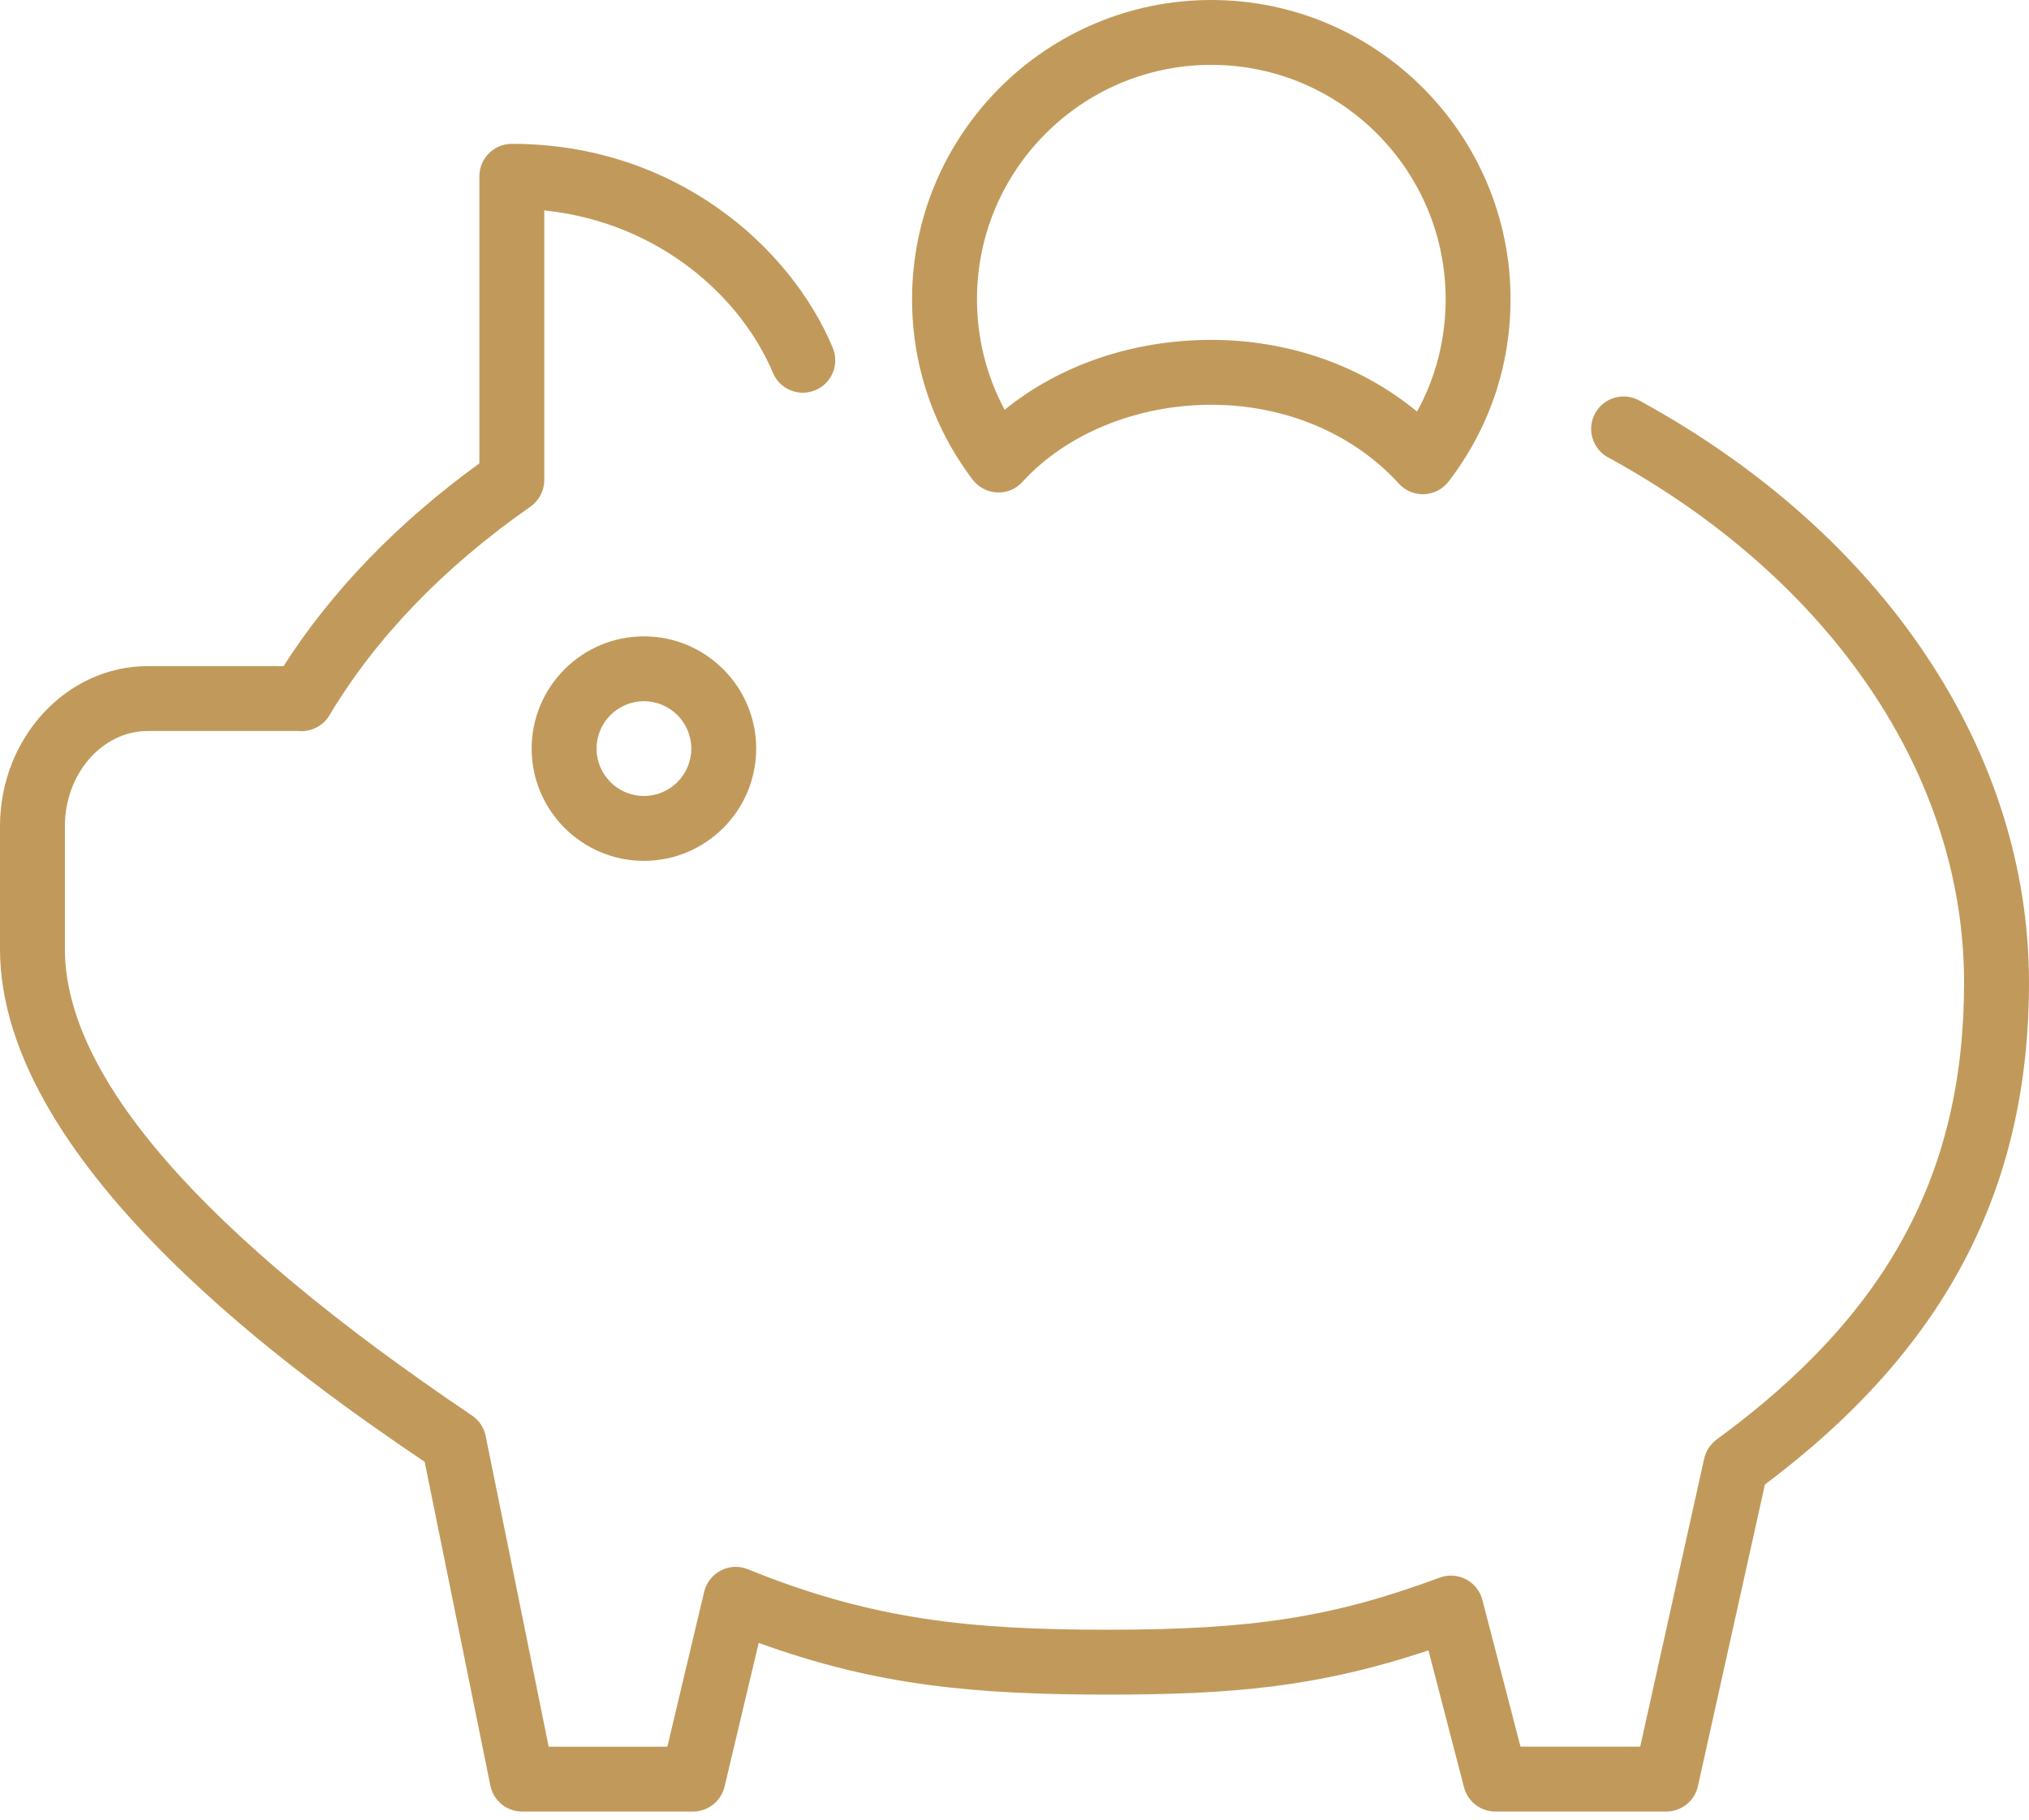
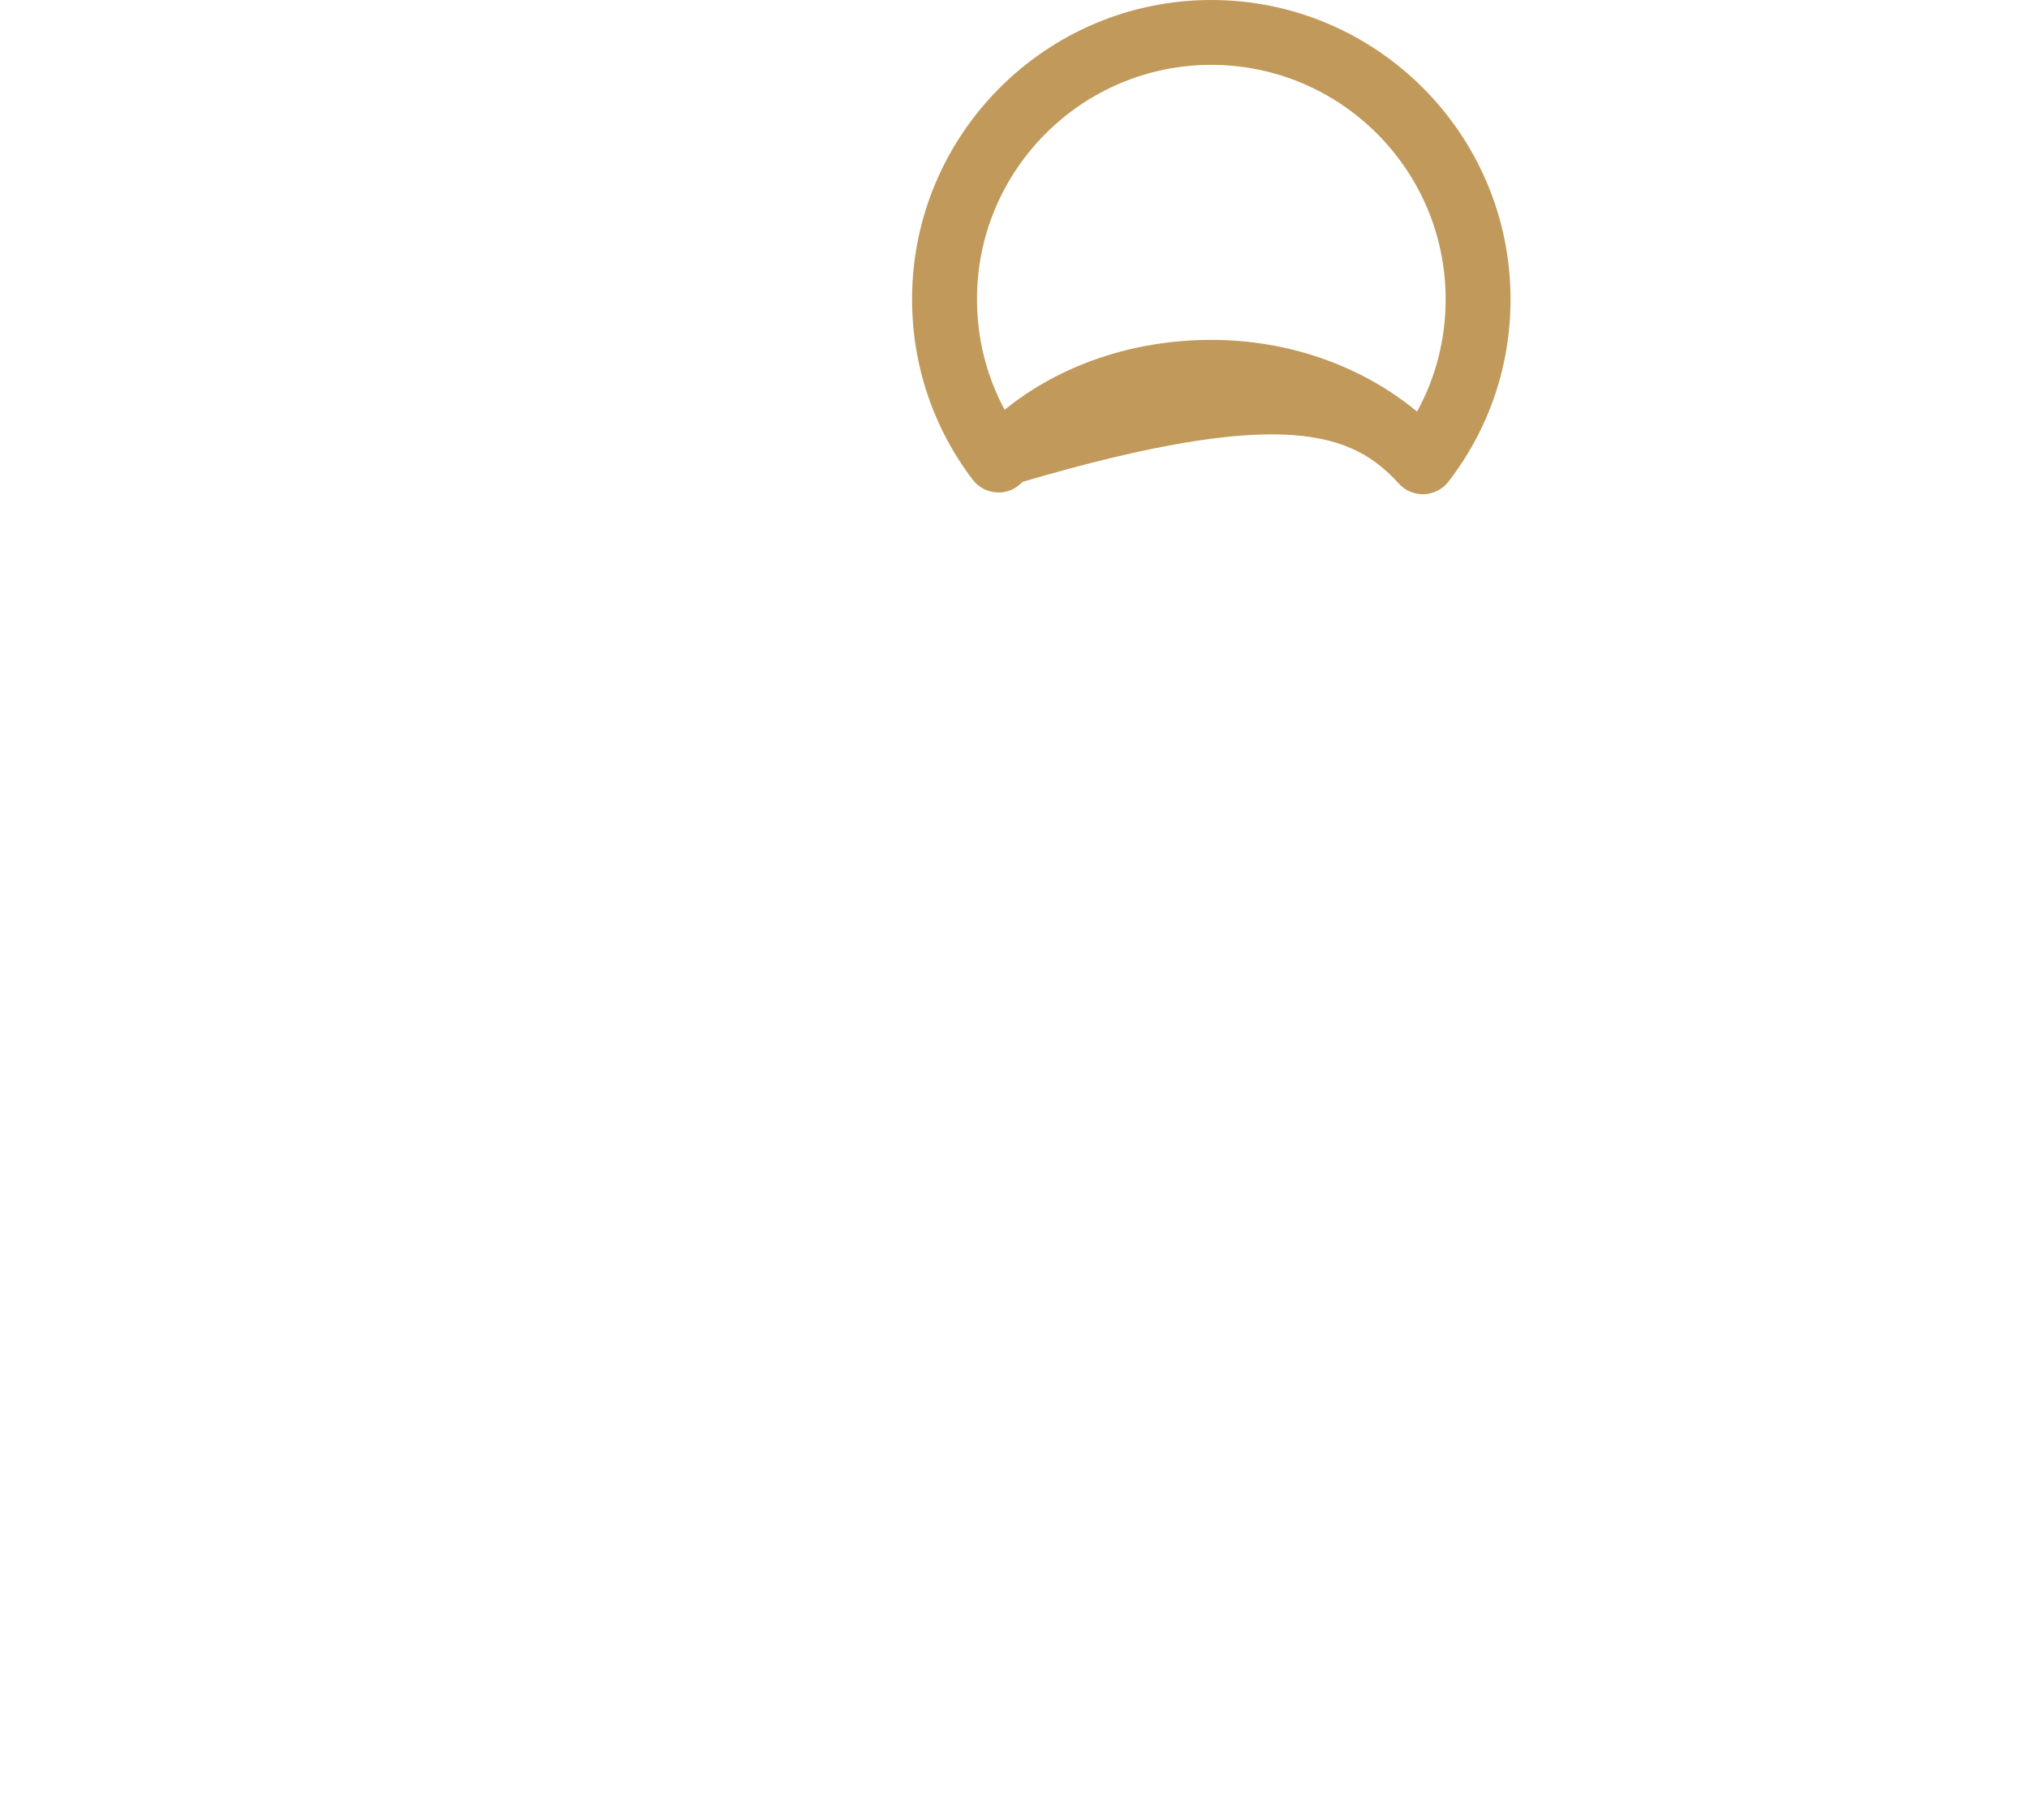
<svg xmlns="http://www.w3.org/2000/svg" width="224" height="201" viewBox="0 0 224 201" fill="none">
-   <path d="M58.694 82.663C58.694 89.497 64.253 95.059 71.089 95.059C77.925 95.059 83.484 89.497 83.484 82.663C83.484 75.83 77.923 70.268 71.089 70.268C64.255 70.268 58.694 75.83 58.694 82.663ZM76.32 82.663C76.32 85.548 73.974 87.895 71.089 87.895C68.205 87.895 65.858 85.548 65.858 82.663C65.858 79.779 68.205 77.432 71.089 77.432C73.974 77.432 76.32 79.779 76.32 82.663Z" fill="#C19A5B" />
-   <path d="M180.961 44.217C179.223 43.275 177.049 43.909 176.1 45.644C175.151 47.38 175.791 49.557 177.527 50.506C202.14 63.939 216.833 85.616 216.833 108.492C216.833 129.57 208.41 145.133 189.521 158.956C188.82 159.471 188.33 160.223 188.138 161.069L181.077 192.876H167.861L163.652 176.666C163.396 175.688 162.74 174.859 161.843 174.391C160.946 173.923 159.886 173.858 158.939 174.208C147.214 178.565 138.329 179.962 122.366 179.962C107.212 179.962 96.38 178.897 82.57 173.286C81.601 172.89 80.509 172.939 79.582 173.42C78.652 173.898 77.979 174.761 77.738 175.776L73.675 192.878H60.574L53.617 158.564C53.43 157.642 52.888 156.831 52.109 156.306C22.284 136.214 7.164 118.878 7.164 104.776V91.249C7.164 85.444 11.274 80.72 16.323 80.72H32.231L32.542 80.718C32.682 80.715 32.81 80.708 32.948 80.72C34.317 80.846 35.653 80.183 36.363 78.995C41.515 70.391 48.983 62.637 58.555 55.952C59.514 55.281 60.086 54.184 60.086 53.016V23.233C72.864 24.566 81.867 32.899 85.326 41.165C86.088 42.989 88.188 43.85 90.012 43.088C91.837 42.324 92.699 40.226 91.935 38.401C87.249 27.194 74.476 15.883 56.504 15.883C54.525 15.883 52.922 17.486 52.922 19.465V51.169C43.88 57.734 36.619 65.251 31.304 73.556H16.323C7.322 73.556 0 81.494 0 91.249V104.776C0 129.037 33.92 152.664 46.885 161.424L54.133 197.17C54.47 198.839 55.937 200.04 57.643 200.04H76.505C78.164 200.04 79.606 198.901 79.991 197.286L83.76 181.417C96.853 186.172 107.728 187.124 122.366 187.124C135.866 187.124 145.454 186.33 157.699 182.243L161.624 197.357C162.033 198.938 163.458 200.04 165.09 200.04H183.952C185.63 200.04 187.085 198.871 187.45 197.234L194.846 163.928C214.726 148.996 224 131.347 224 108.492C224 82.951 207.909 58.925 180.961 44.217Z" fill="#C19A5B" />
-   <path d="M110.068 54.377C111.153 54.436 112.163 53.999 112.878 53.211C117.74 47.878 125.535 44.696 133.727 44.696C141.853 44.696 149.396 47.868 154.426 53.4C155.103 54.15 156.07 54.574 157.076 54.574C157.125 54.574 157.172 54.574 157.221 54.571C158.281 54.529 159.267 54.019 159.916 53.178C164.398 47.36 166.764 40.394 166.762 33.035C166.762 14.819 151.941 0 133.727 0C115.514 0 100.692 14.819 100.692 33.035C100.692 40.295 103.005 47.188 107.378 52.962C108.019 53.807 109.005 54.327 110.068 54.377ZM133.727 7.162C147.991 7.162 159.598 18.768 159.598 33.035C159.6 37.443 158.518 41.668 156.44 45.447C150.299 40.374 142.25 37.531 133.73 37.531C125.089 37.531 117.005 40.302 110.913 45.248C108.907 41.515 107.859 37.359 107.859 33.032C107.856 18.768 119.46 7.162 133.727 7.162Z" fill="#C19A5B" />
+   <path d="M110.068 54.377C111.153 54.436 112.163 53.999 112.878 53.211C141.853 44.696 149.396 47.868 154.426 53.4C155.103 54.15 156.07 54.574 157.076 54.574C157.125 54.574 157.172 54.574 157.221 54.571C158.281 54.529 159.267 54.019 159.916 53.178C164.398 47.36 166.764 40.394 166.762 33.035C166.762 14.819 151.941 0 133.727 0C115.514 0 100.692 14.819 100.692 33.035C100.692 40.295 103.005 47.188 107.378 52.962C108.019 53.807 109.005 54.327 110.068 54.377ZM133.727 7.162C147.991 7.162 159.598 18.768 159.598 33.035C159.6 37.443 158.518 41.668 156.44 45.447C150.299 40.374 142.25 37.531 133.73 37.531C125.089 37.531 117.005 40.302 110.913 45.248C108.907 41.515 107.859 37.359 107.859 33.032C107.856 18.768 119.46 7.162 133.727 7.162Z" fill="#C19A5B" />
</svg>